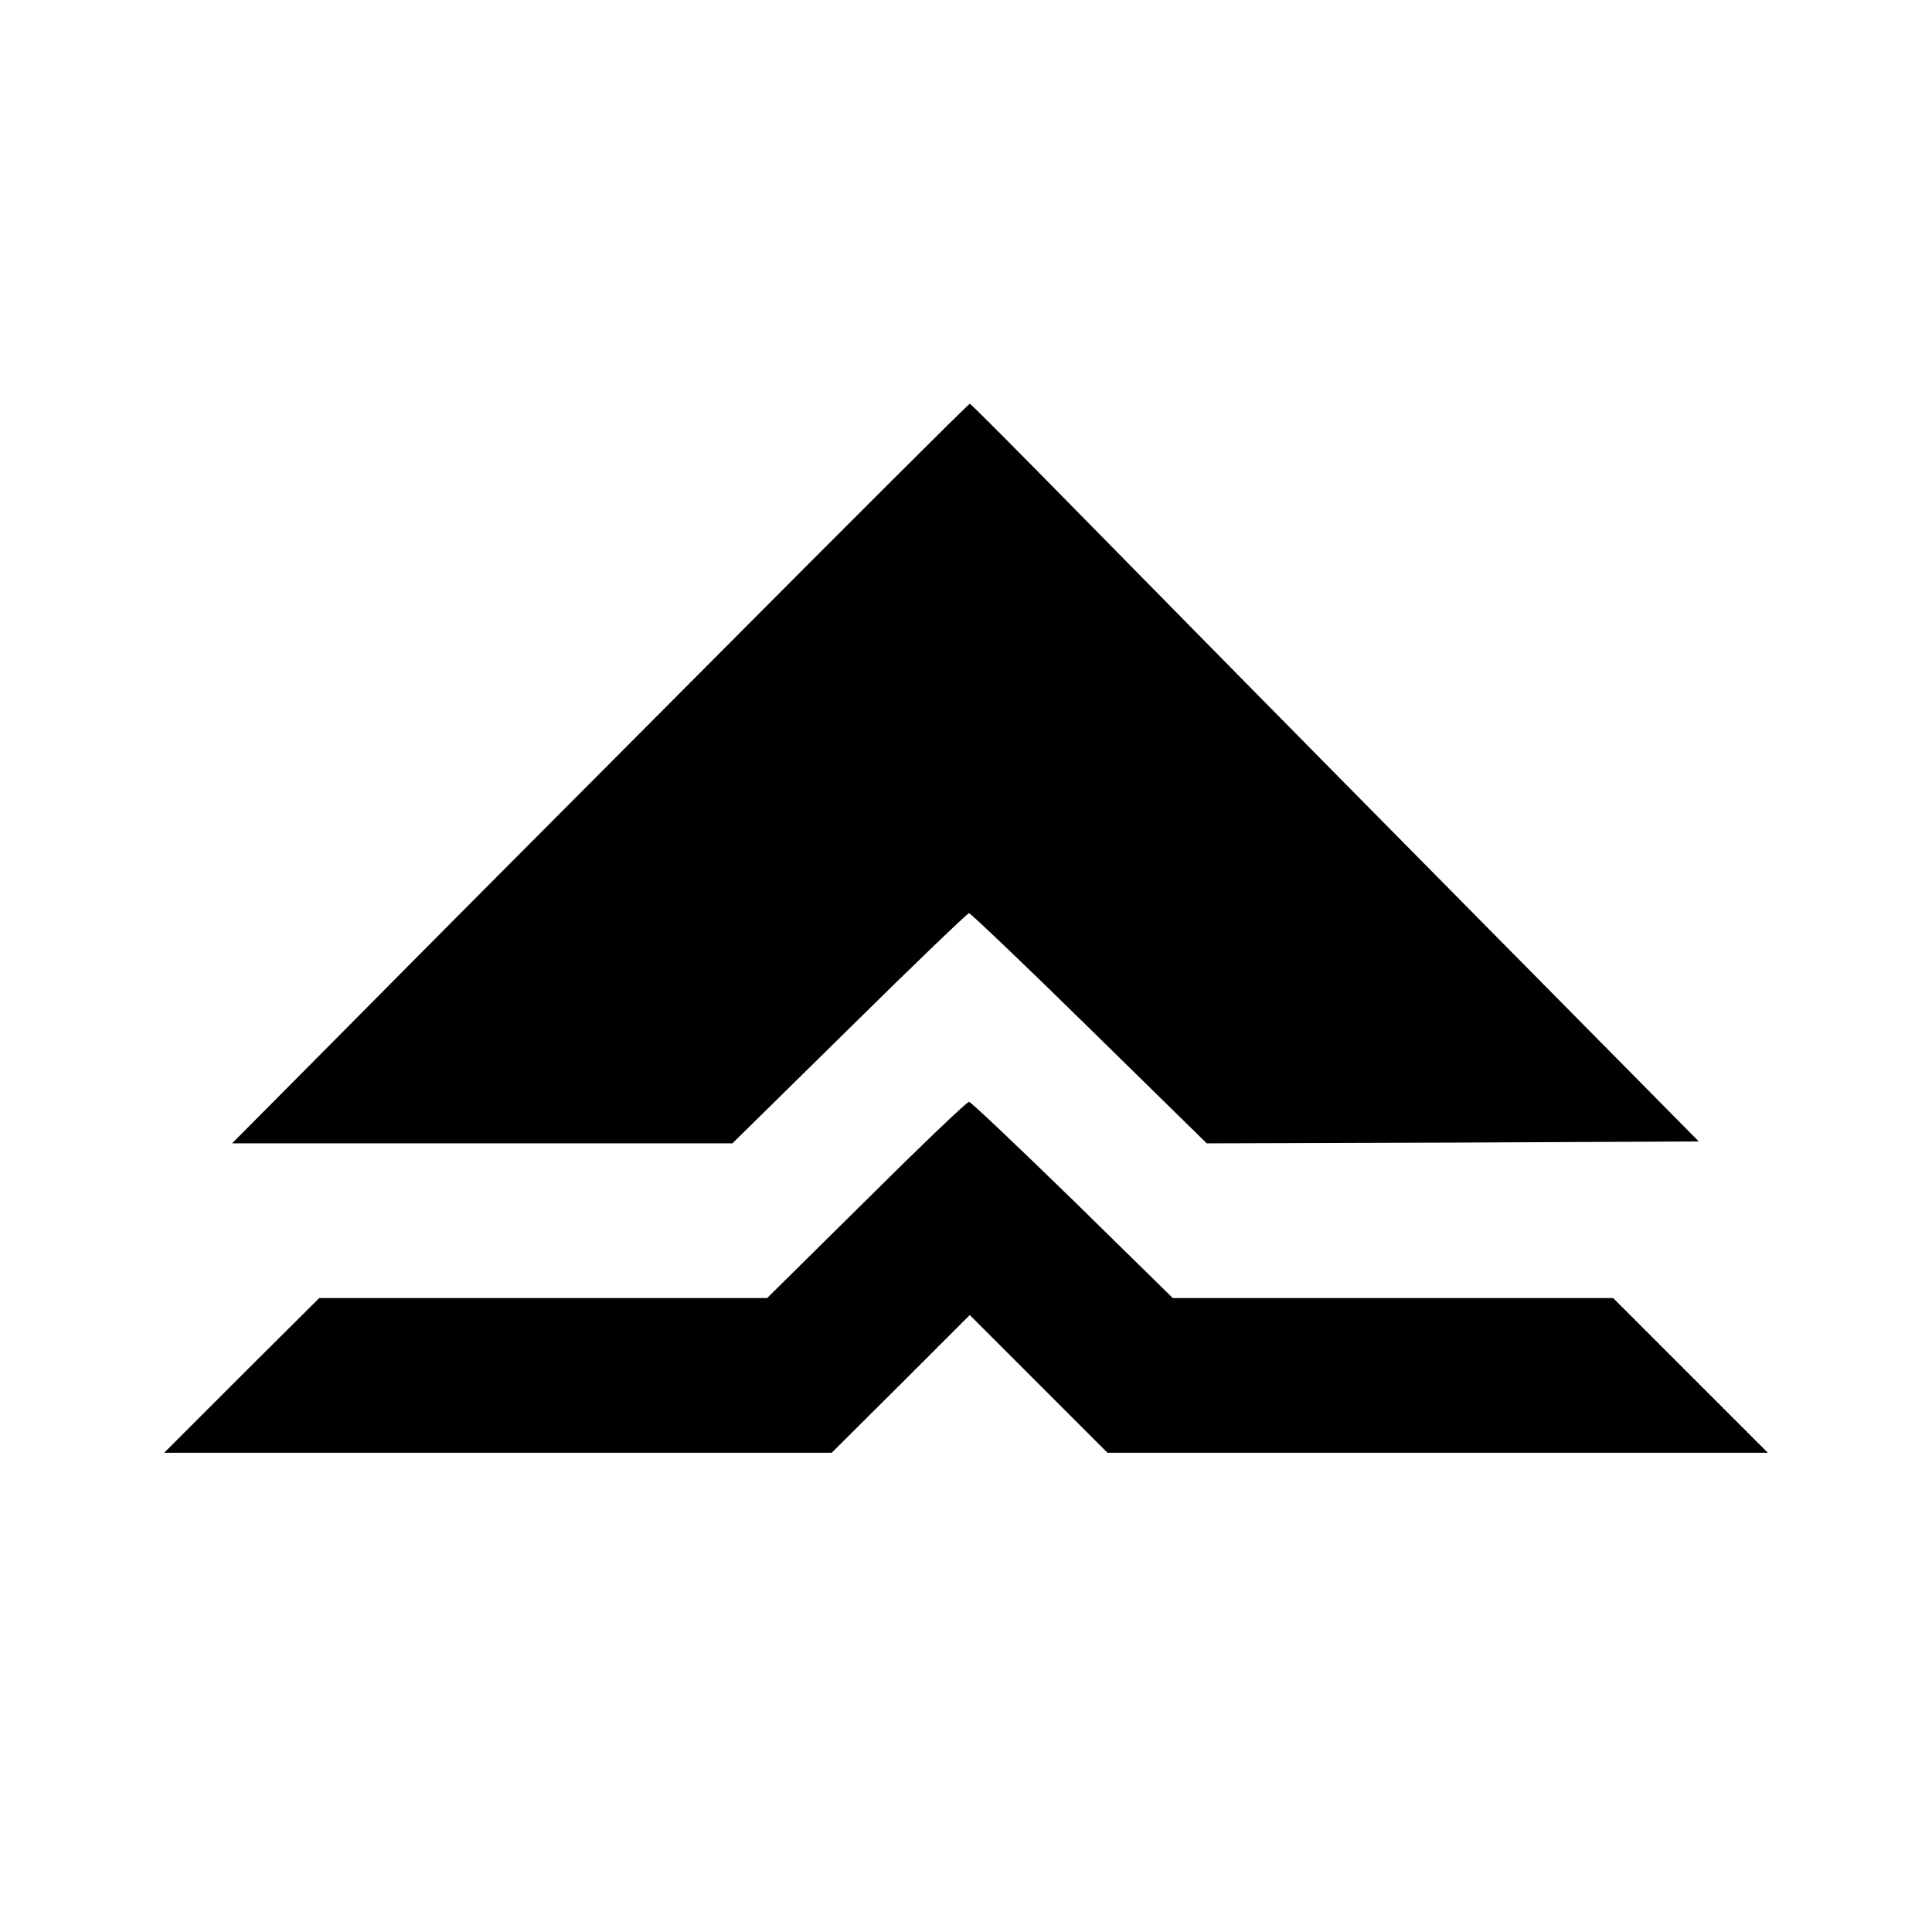
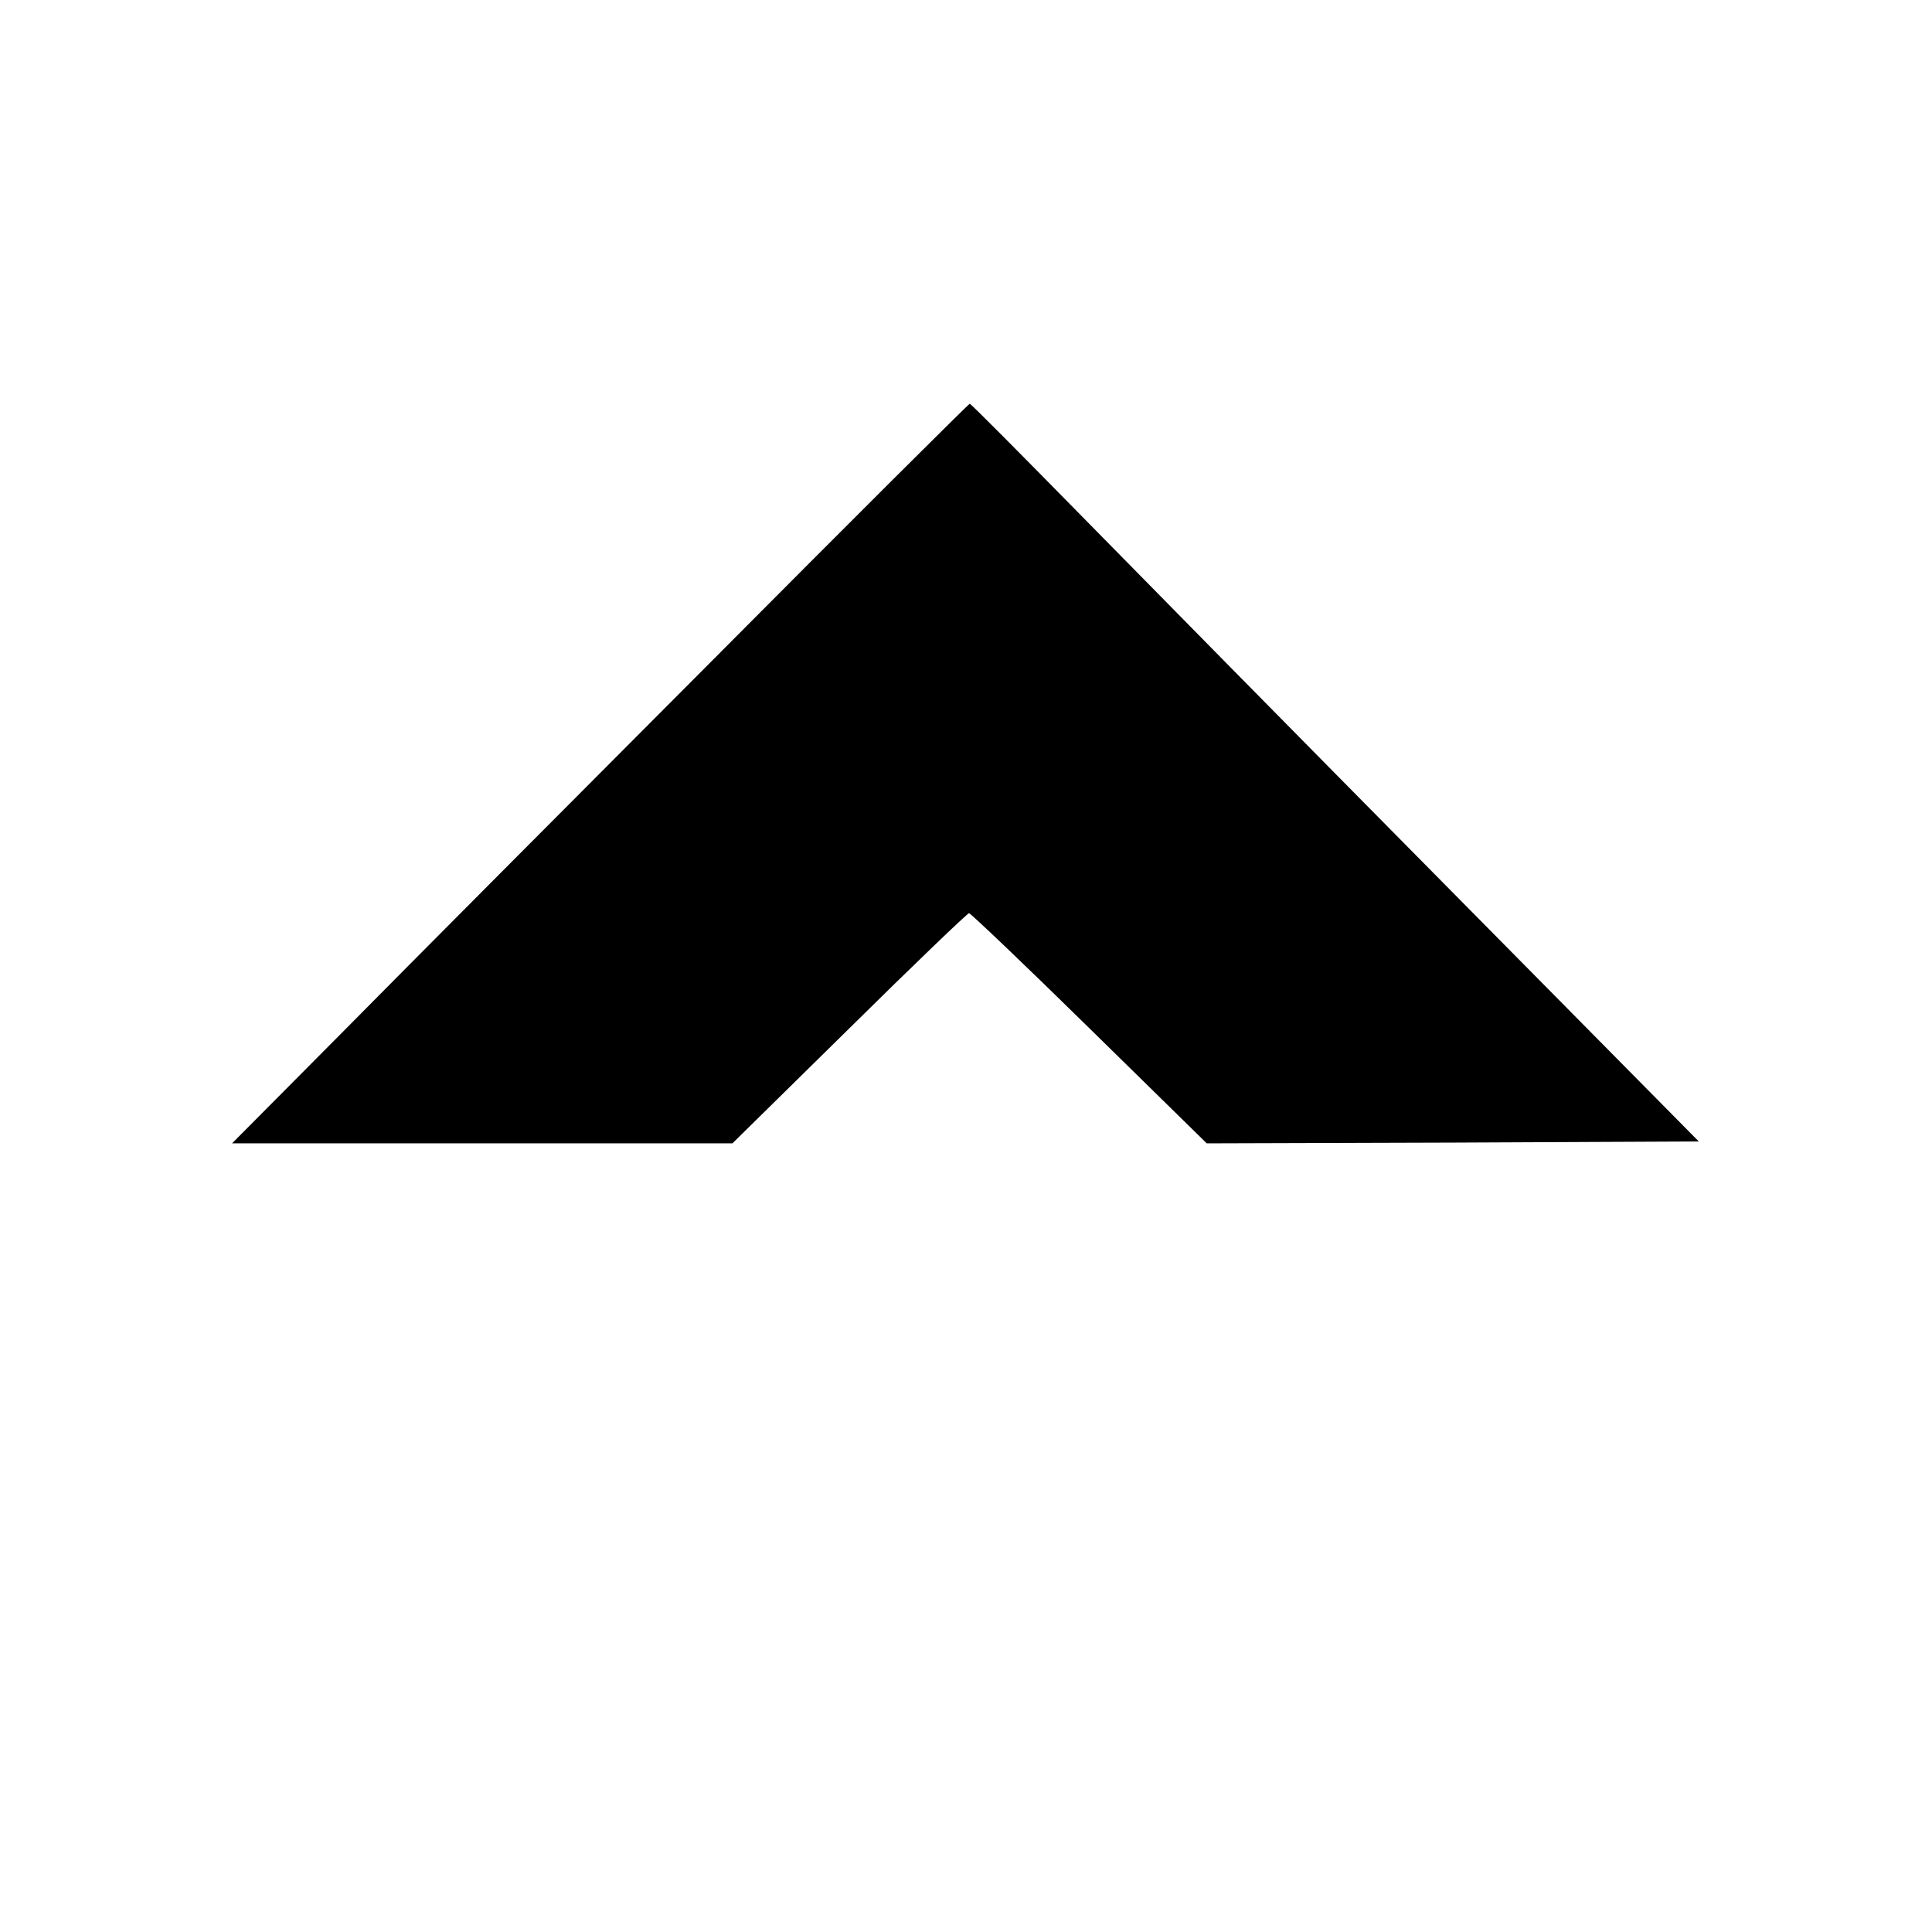
<svg xmlns="http://www.w3.org/2000/svg" version="1.0" width="512pt" height="512pt" viewBox="0 0 512 512" preserveAspectRatio="xMidYMid meet">
  <g transform="translate(0,512) scale(0.1,-0.1)" fill="#000000" stroke="none">
    <path d="M1885 3367 c-374 -375 -813 -816 -975 -980 l-295 -297 663 0 663 0 310 305 c170 168 313 305 317 305 4 0 148 -137 319 -305 l311 -305 652 2 652 3 -677 685 c-373 377 -806 817 -964 978 -157 160 -288 292 -291 292 -3 0 -311 -307 -685 -683z" />
-     <path d="M2296 1940 l-263 -260 -594 0 -593 0 -206 -205 -205 -205 884 0 885 0 183 182 183 183 183 -183 182 -182 875 0 875 0 -205 205 -205 205 -583 0 -584 0 -265 260 c-147 143 -270 260 -275 260 -6 0 -128 -117 -272 -260z" />
  </g>
</svg>